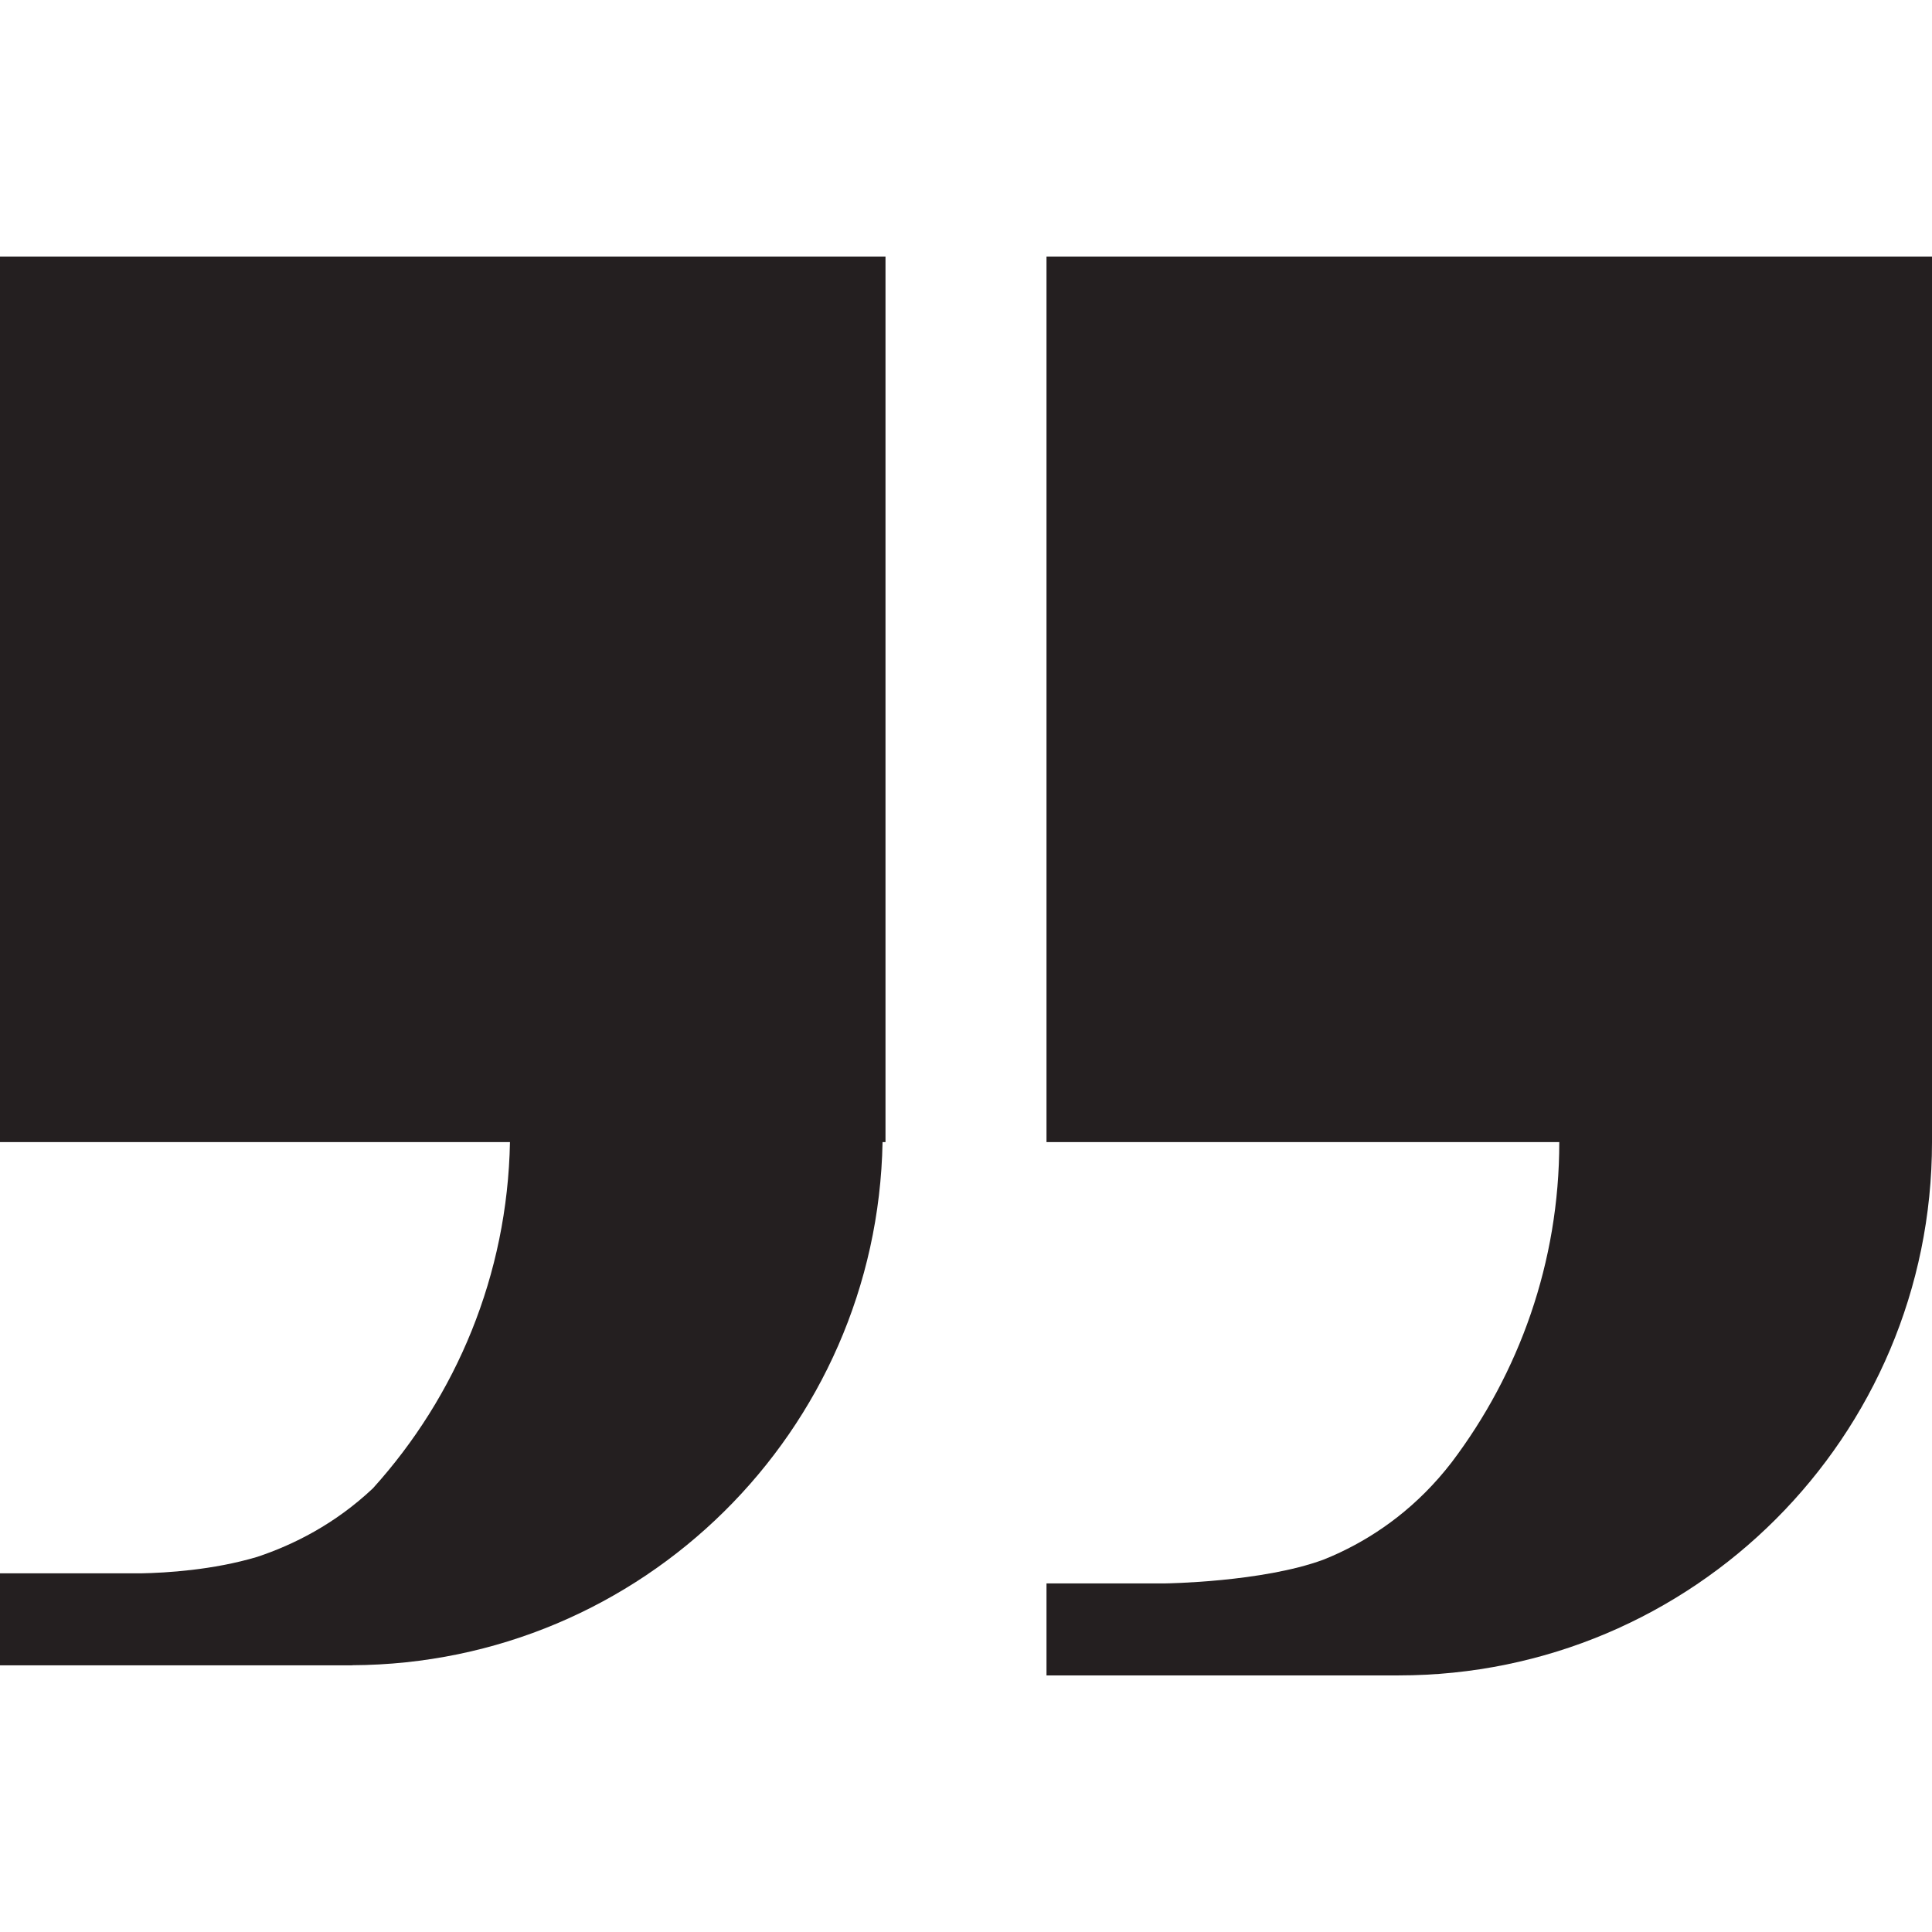
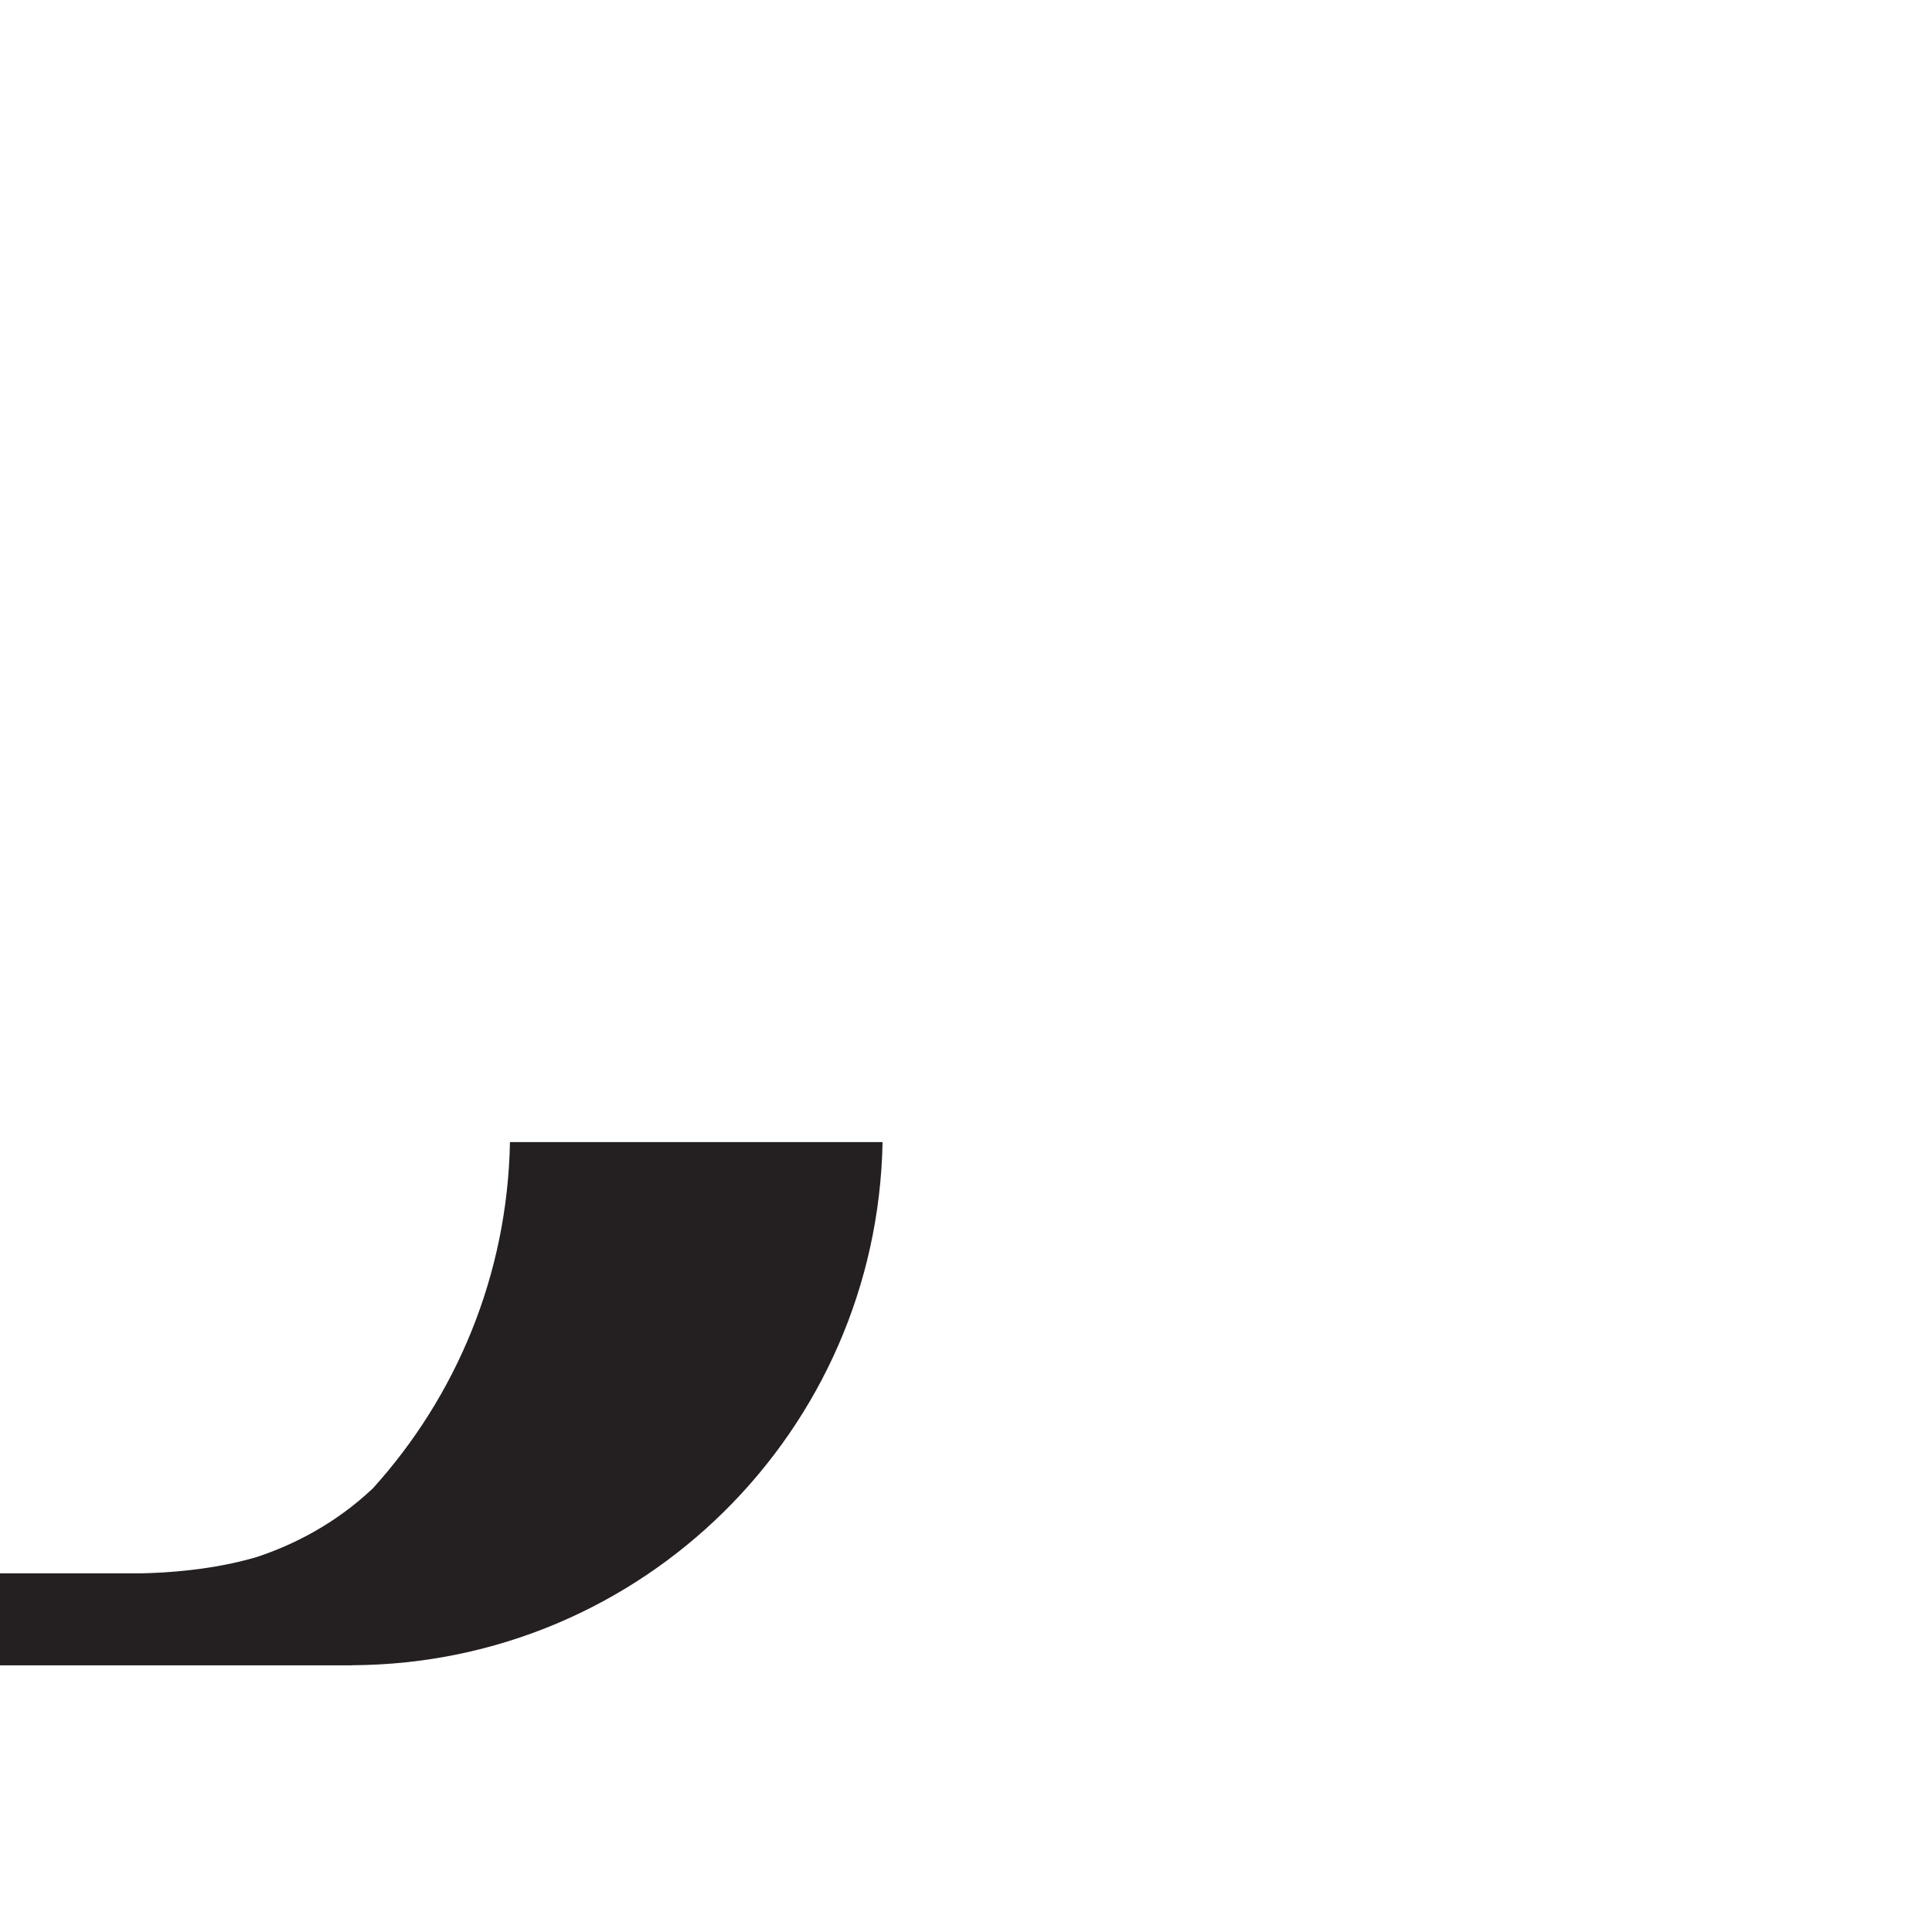
<svg xmlns="http://www.w3.org/2000/svg" enable-background="new 0 0 48 48" height="48px" id="Layer_3" version="1.1" viewBox="0 0 48 48" width="48px" xml:space="preserve">
  <g>
-     <path d="M0,28.375h12.67c-0.062,3.31-1.338,6.313-3.403,8.6c-0.945,0.892-1.982,1.408-2.879,1.706   c-1.1,0.328-2.26,0.396-2.883,0.408H0v2.286h8.75v-0.003c7.205-0.032,13.043-5.816,13.177-12.997H22v-22H0V28.375z" fill="#241F20" />
-     <path d="M26,6.375v22h12.74c0,2.991-1,5.742-2.674,7.956c-0.839,1.089-1.828,1.792-2.761,2.233   c-0.008,0.004-0.016,0.008-0.023,0.012c-0.139,0.065-0.274,0.122-0.409,0.176c-1.514,0.557-3.915,0.587-3.915,0.587H26v2.286h8.75   c7.317,0,13.25-5.933,13.25-13.25v-22H26z" fill="#241F20" />
+     <path d="M0,28.375h12.67c-0.062,3.31-1.338,6.313-3.403,8.6c-0.945,0.892-1.982,1.408-2.879,1.706   c-1.1,0.328-2.26,0.396-2.883,0.408H0v2.286h8.75v-0.003c7.205-0.032,13.043-5.816,13.177-12.997H22v-22V28.375z" fill="#241F20" />
  </g>
</svg>